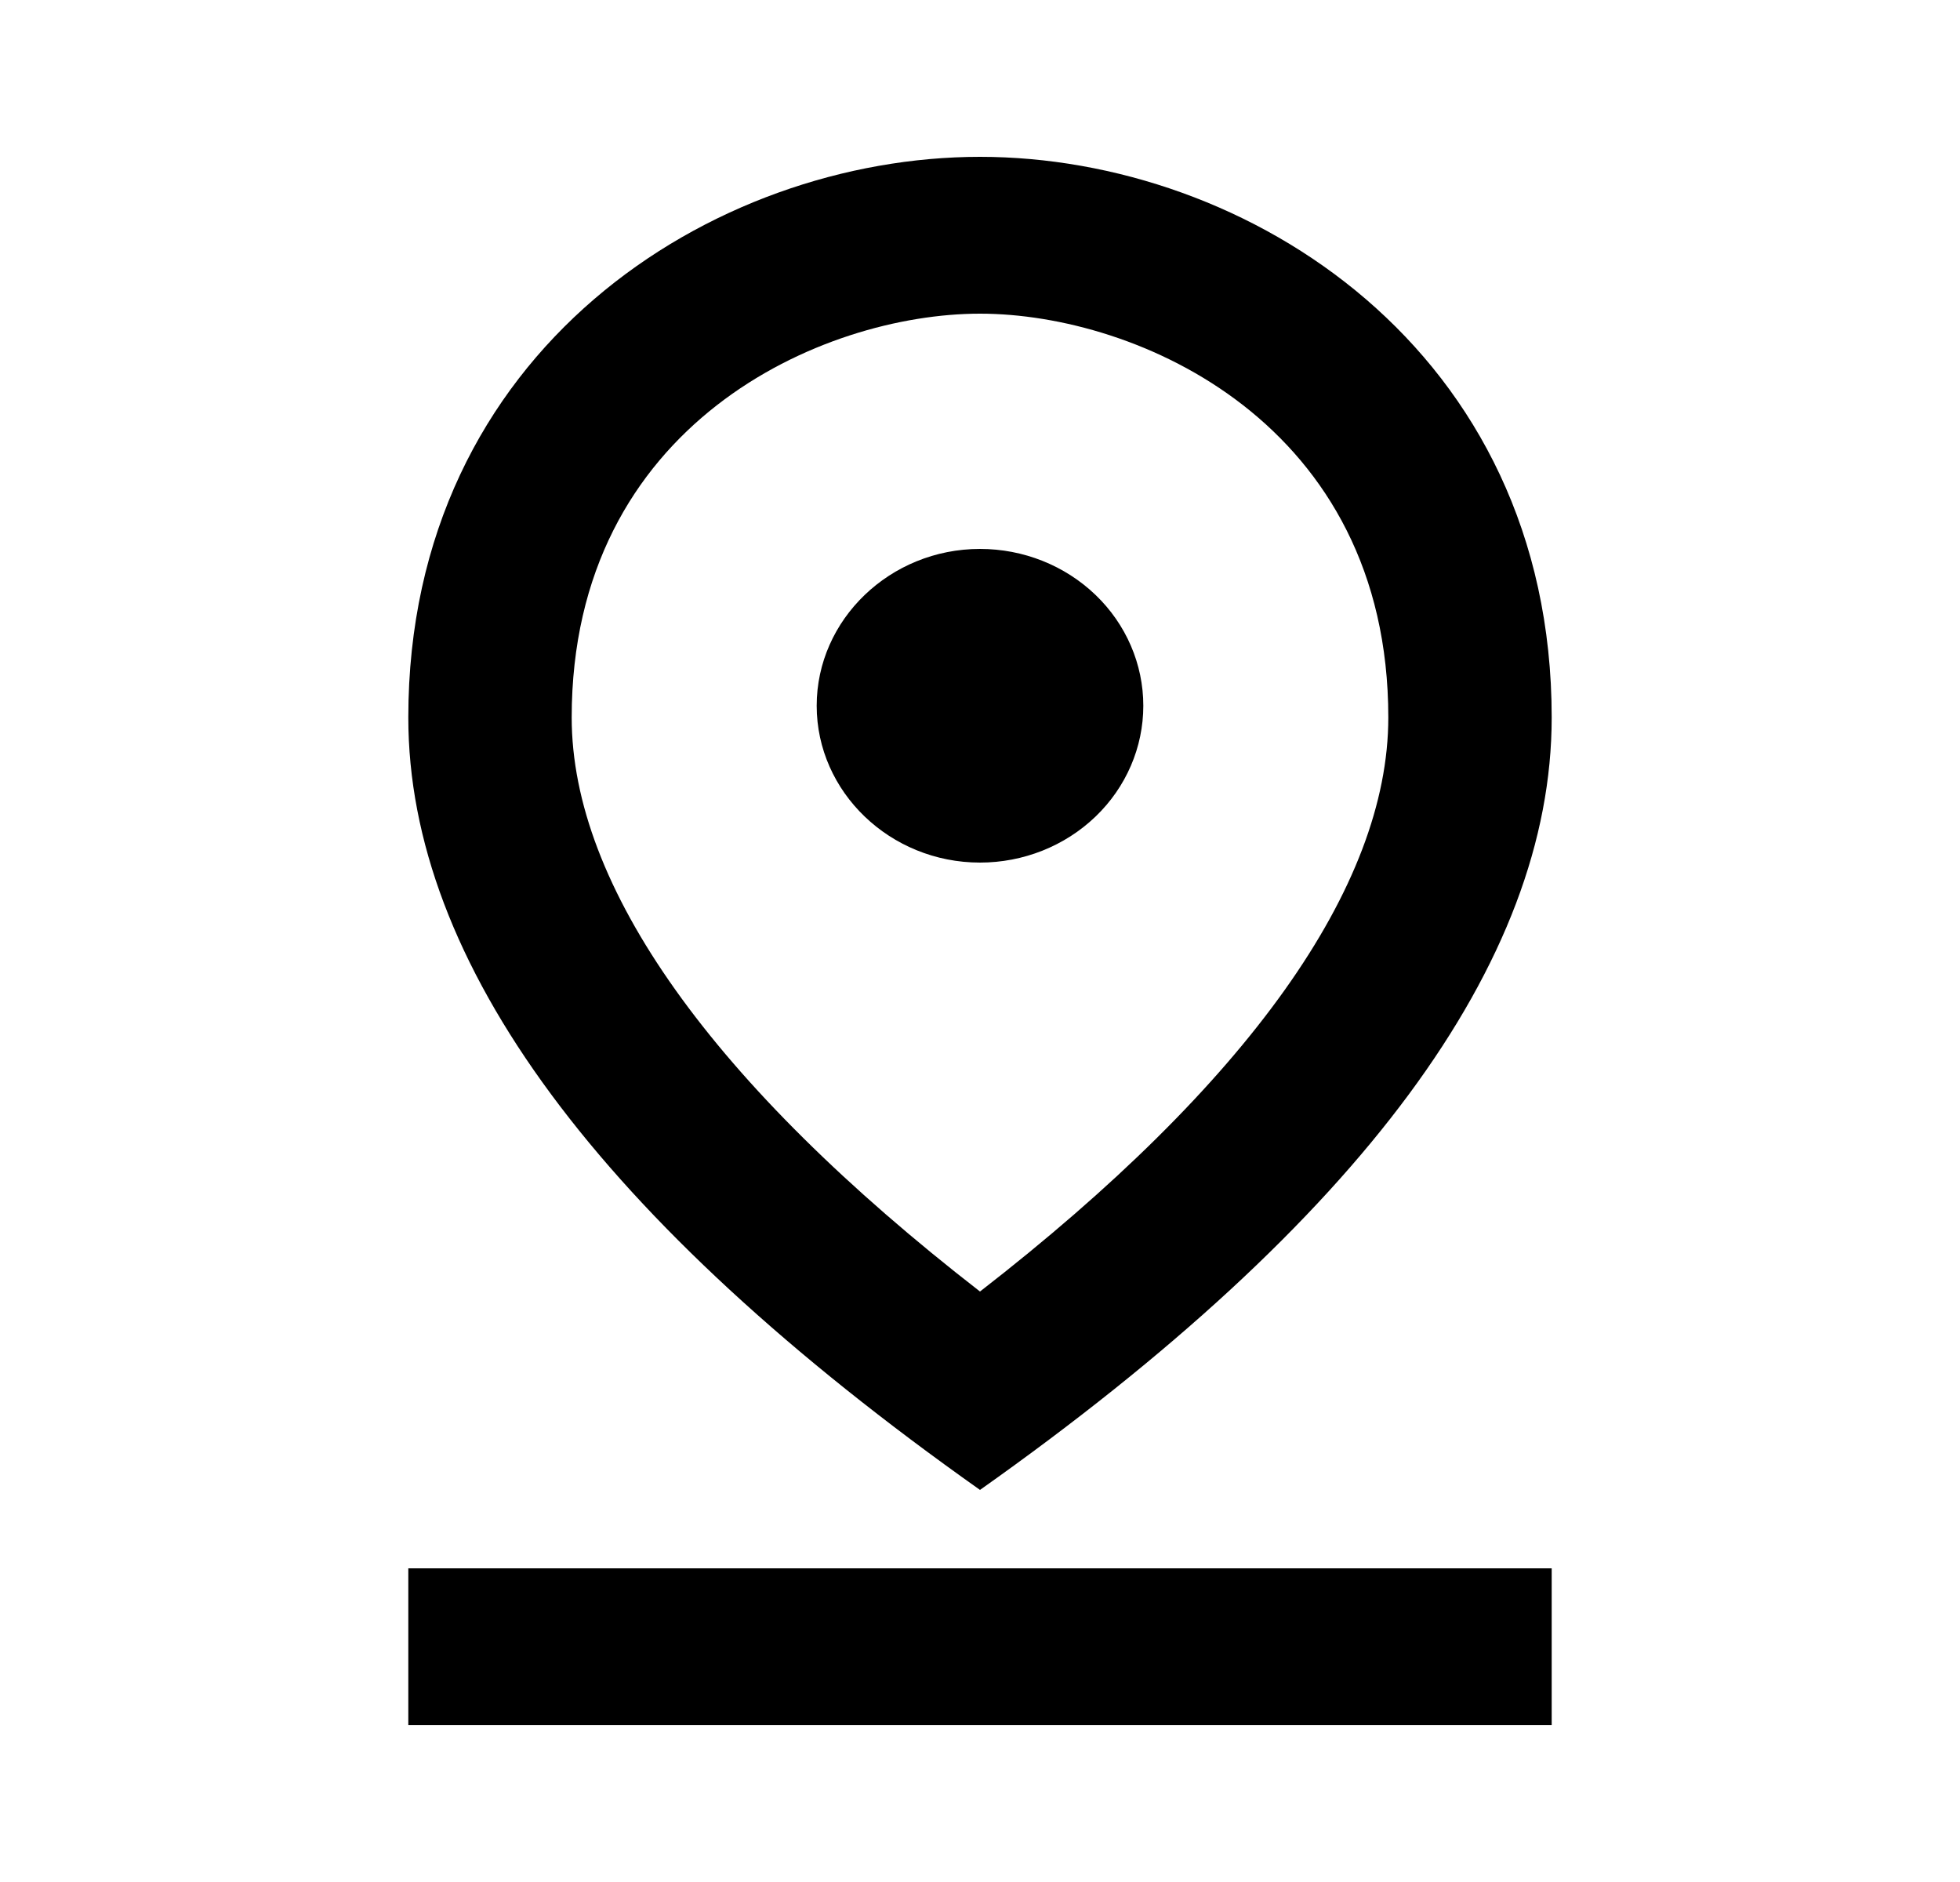
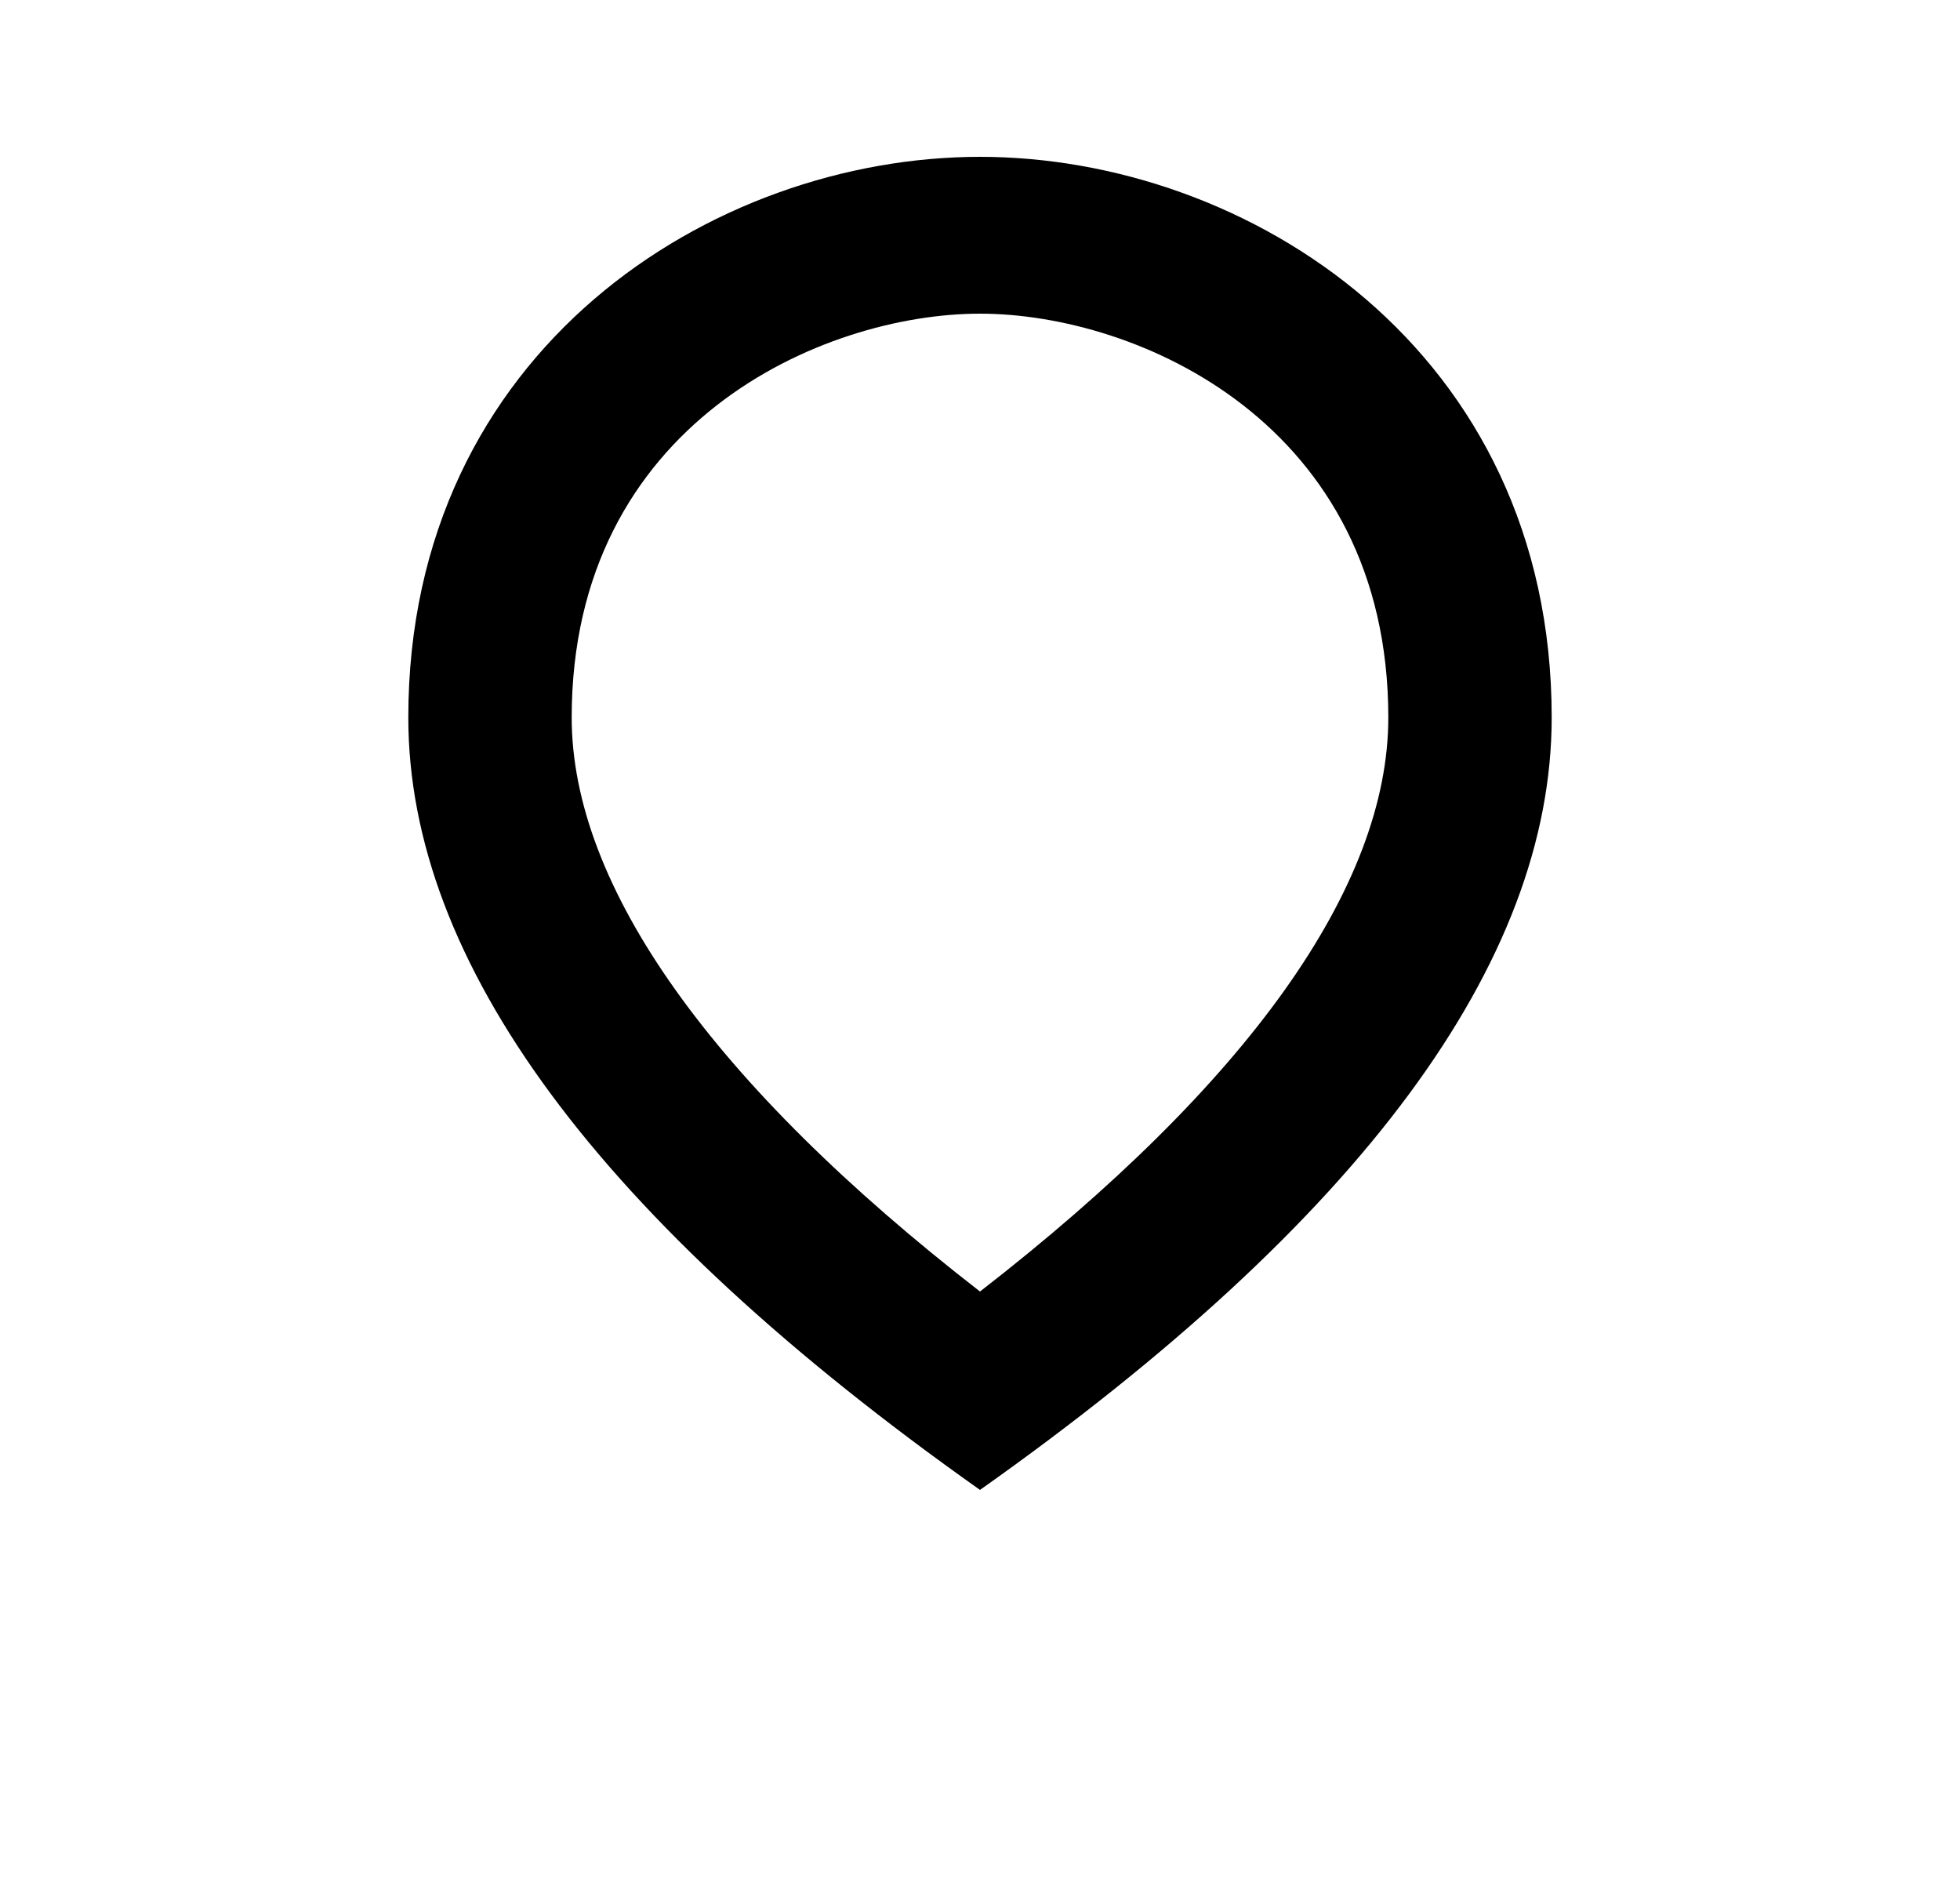
<svg xmlns="http://www.w3.org/2000/svg" width="25" height="24" viewBox="0 0 25 24" fill="none">
  <path d="M12.5 4C14.51 4 17.708 5.4 17.708 9.15C17.708 11.31 15.917 13.82 12.5 16.47C9.083 13.82 7.292 11.3 7.292 9.15C7.292 5.4 10.49 4 12.5 4ZM12.5 2C9.094 2 5.208 4.46 5.208 9.15C5.208 12.27 7.635 15.56 12.5 19C17.365 15.56 19.792 12.27 19.792 9.15C19.792 4.46 15.906 2 12.5 2Z" fill="black" />
-   <path d="M12.5 7C11.354 7 10.417 7.9 10.417 9C10.417 10.1 11.354 11 12.5 11C13.053 11 13.582 10.789 13.973 10.414C14.364 10.039 14.583 9.53 14.583 9C14.583 8.47 14.364 7.961 13.973 7.586C13.582 7.211 13.053 7 12.5 7ZM5.208 20H19.792V22H5.208V20Z" fill="black" />
</svg>